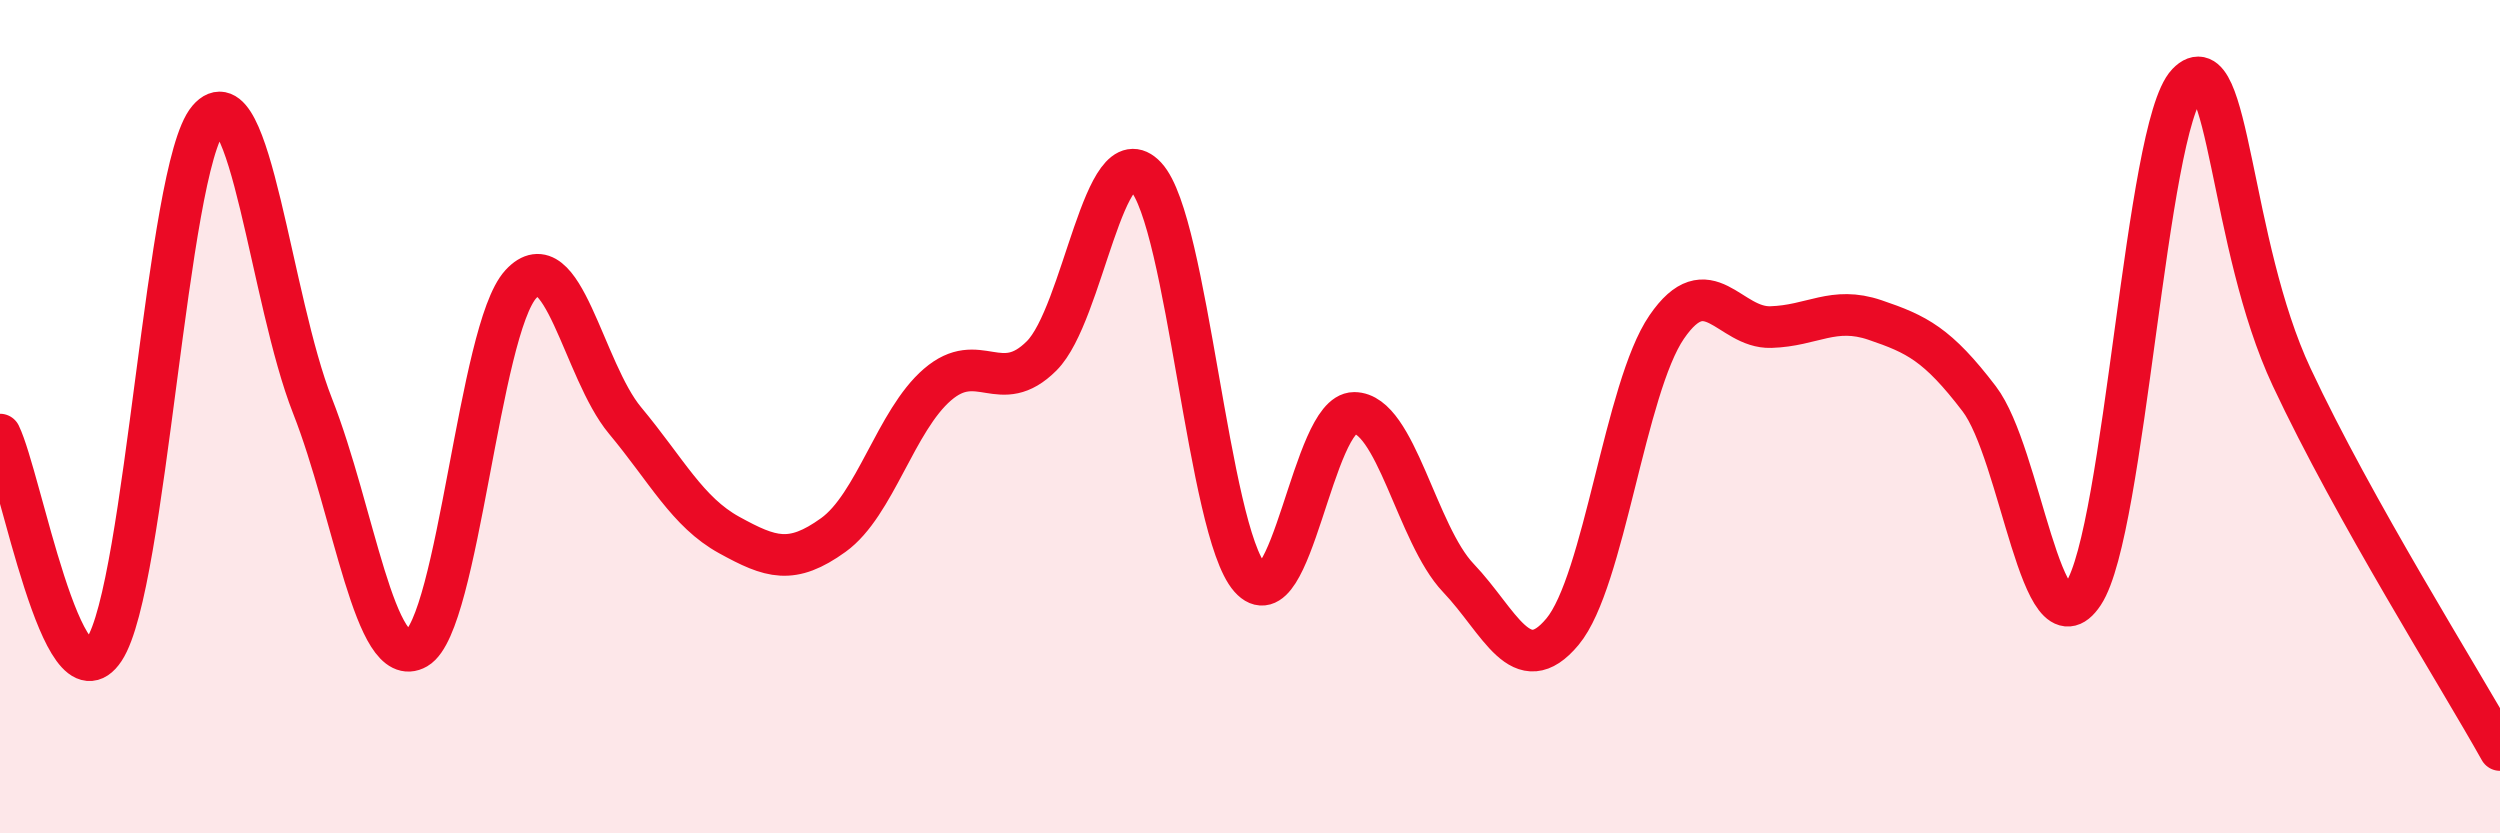
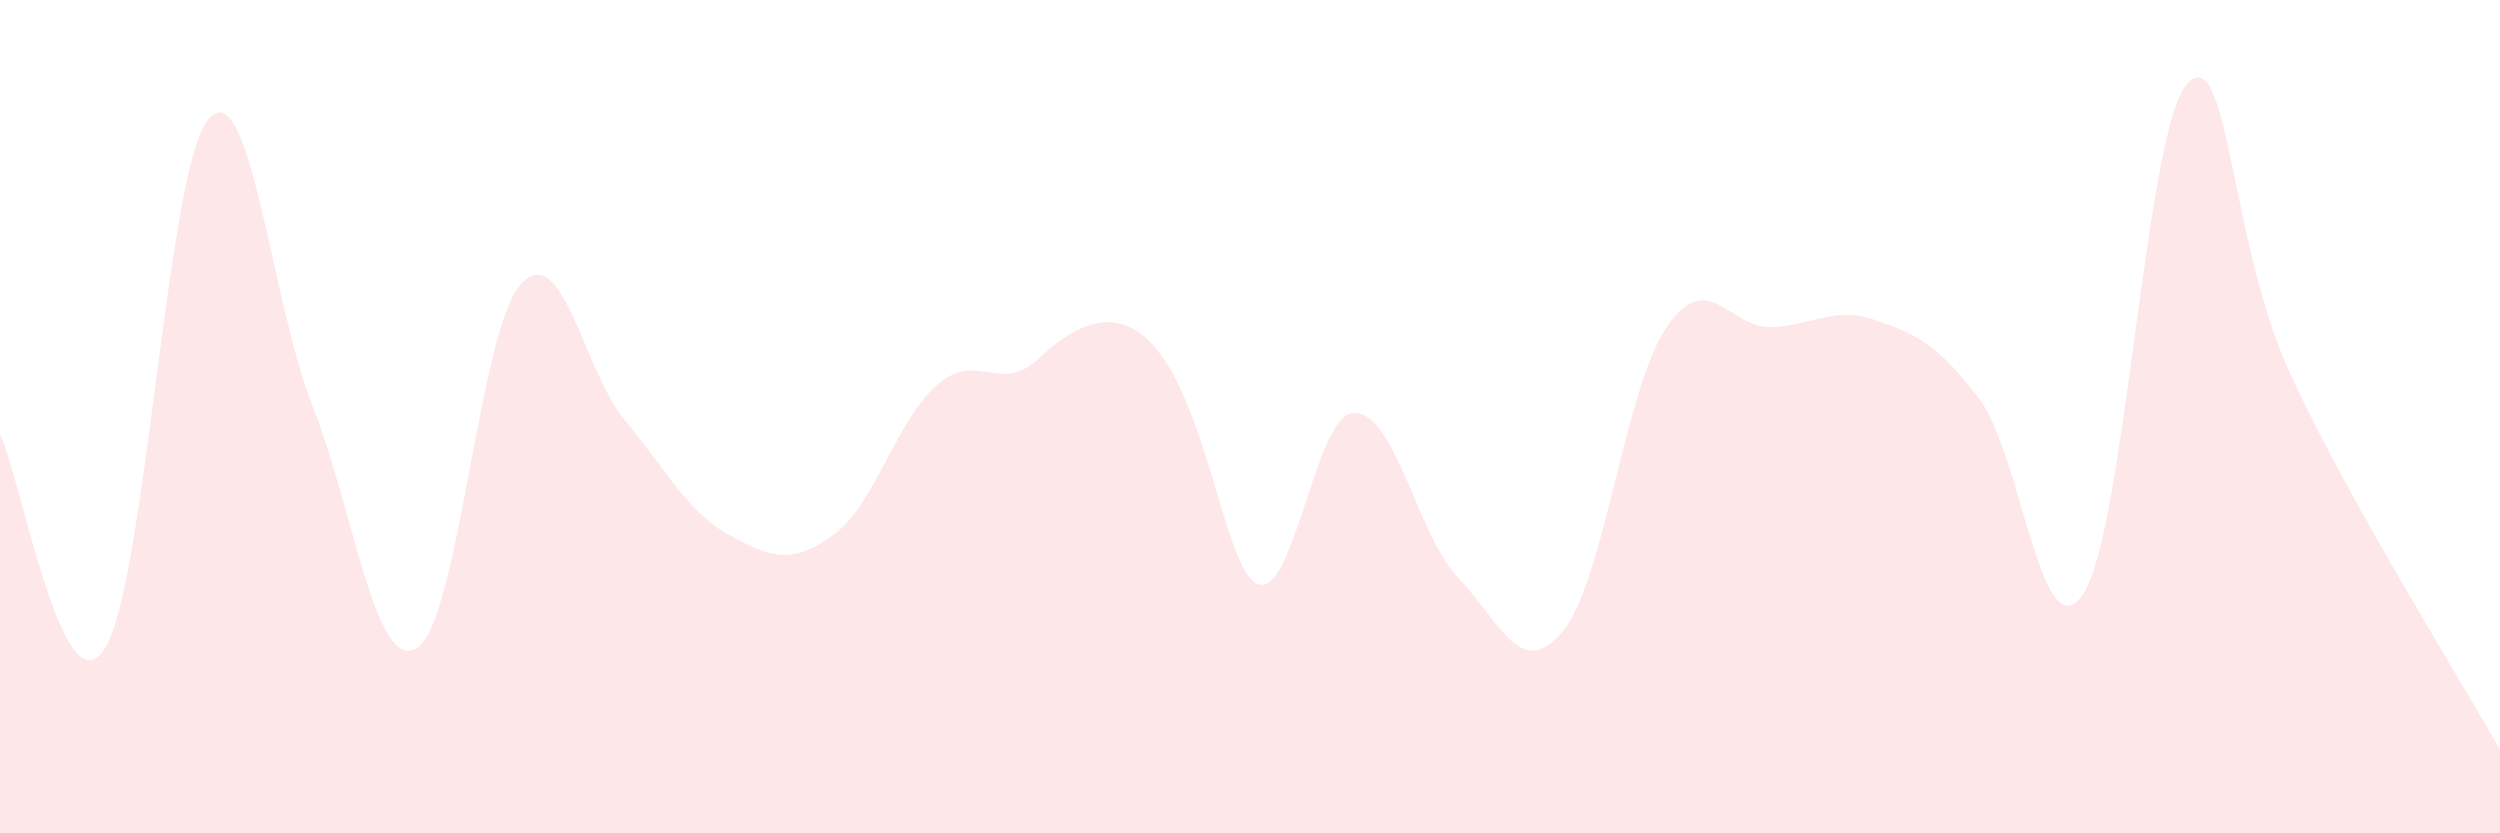
<svg xmlns="http://www.w3.org/2000/svg" width="60" height="20" viewBox="0 0 60 20">
-   <path d="M 0,10.43 C 0.5,11.46 1.5,17.1 2.5,15.59 C 3.5,14.08 4,4.03 5,2.86 C 6,1.69 6.5,7.2 7.5,9.74 C 8.5,12.28 9,16.14 10,15.56 C 11,14.98 11.5,7.91 12.5,6.82 C 13.5,5.73 14,8.89 15,10.09 C 16,11.29 16.5,12.29 17.5,12.84 C 18.5,13.39 19,13.56 20,12.84 C 21,12.12 21.5,10.09 22.5,9.23 C 23.5,8.37 24,9.54 25,8.54 C 26,7.54 26.5,3.17 27.5,4.24 C 28.5,5.31 29,12.74 30,13.87 C 31,15 31.5,9.91 32.5,9.91 C 33.5,9.91 34,12.82 35,13.87 C 36,14.92 36.5,16.36 37.5,15.16 C 38.5,13.96 39,9.31 40,7.85 C 41,6.39 41.5,7.88 42.5,7.85 C 43.5,7.82 44,7.34 45,7.68 C 46,8.02 46.5,8.26 47.5,9.57 C 48.5,10.88 49,15.76 50,14.25 C 51,12.74 51.5,3.04 52.5,2 C 53.5,0.96 53.5,5.85 55,9.05 C 56.5,12.25 59,16.21 60,18L60 20L0 20Z" fill="#EB0A25" opacity="0.1" stroke-linecap="round" stroke-linejoin="round" />
-   <path d="M 0,10.43 C 0.5,11.46 1.5,17.1 2.5,15.59 C 3.5,14.08 4,4.03 5,2.86 C 6,1.69 6.5,7.2 7.5,9.74 C 8.5,12.28 9,16.14 10,15.56 C 11,14.98 11.5,7.91 12.5,6.82 C 13.5,5.73 14,8.89 15,10.09 C 16,11.29 16.5,12.29 17.5,12.84 C 18.5,13.39 19,13.56 20,12.84 C 21,12.12 21.5,10.09 22.5,9.23 C 23.5,8.37 24,9.54 25,8.54 C 26,7.54 26.5,3.17 27.5,4.24 C 28.5,5.31 29,12.74 30,13.87 C 31,15 31.5,9.91 32.5,9.91 C 33.5,9.91 34,12.82 35,13.87 C 36,14.92 36.5,16.36 37.5,15.16 C 38.5,13.96 39,9.31 40,7.85 C 41,6.39 41.5,7.88 42.5,7.85 C 43.5,7.82 44,7.34 45,7.68 C 46,8.02 46.5,8.26 47.5,9.57 C 48.5,10.88 49,15.76 50,14.25 C 51,12.74 51.5,3.04 52.5,2 C 53.5,0.96 53.5,5.85 55,9.05 C 56.5,12.25 59,16.21 60,18" stroke="#EB0A25" stroke-width="1" fill="none" stroke-linecap="round" stroke-linejoin="round" />
+   <path d="M 0,10.43 C 0.5,11.46 1.5,17.1 2.5,15.59 C 3.5,14.08 4,4.03 5,2.86 C 6,1.69 6.5,7.2 7.5,9.74 C 8.5,12.28 9,16.14 10,15.56 C 11,14.98 11.5,7.91 12.5,6.82 C 13.5,5.73 14,8.89 15,10.09 C 16,11.29 16.5,12.29 17.5,12.84 C 18.5,13.39 19,13.56 20,12.84 C 21,12.12 21.5,10.09 22.5,9.23 C 23.5,8.37 24,9.54 25,8.54 C 28.5,5.31 29,12.74 30,13.87 C 31,15 31.5,9.91 32.5,9.91 C 33.5,9.91 34,12.82 35,13.87 C 36,14.92 36.5,16.36 37.5,15.16 C 38.5,13.96 39,9.31 40,7.85 C 41,6.39 41.5,7.88 42.5,7.85 C 43.5,7.82 44,7.34 45,7.68 C 46,8.02 46.5,8.26 47.5,9.57 C 48.5,10.88 49,15.76 50,14.25 C 51,12.74 51.5,3.04 52.5,2 C 53.5,0.96 53.5,5.85 55,9.05 C 56.5,12.25 59,16.21 60,18L60 20L0 20Z" fill="#EB0A25" opacity="0.1" stroke-linecap="round" stroke-linejoin="round" />
</svg>